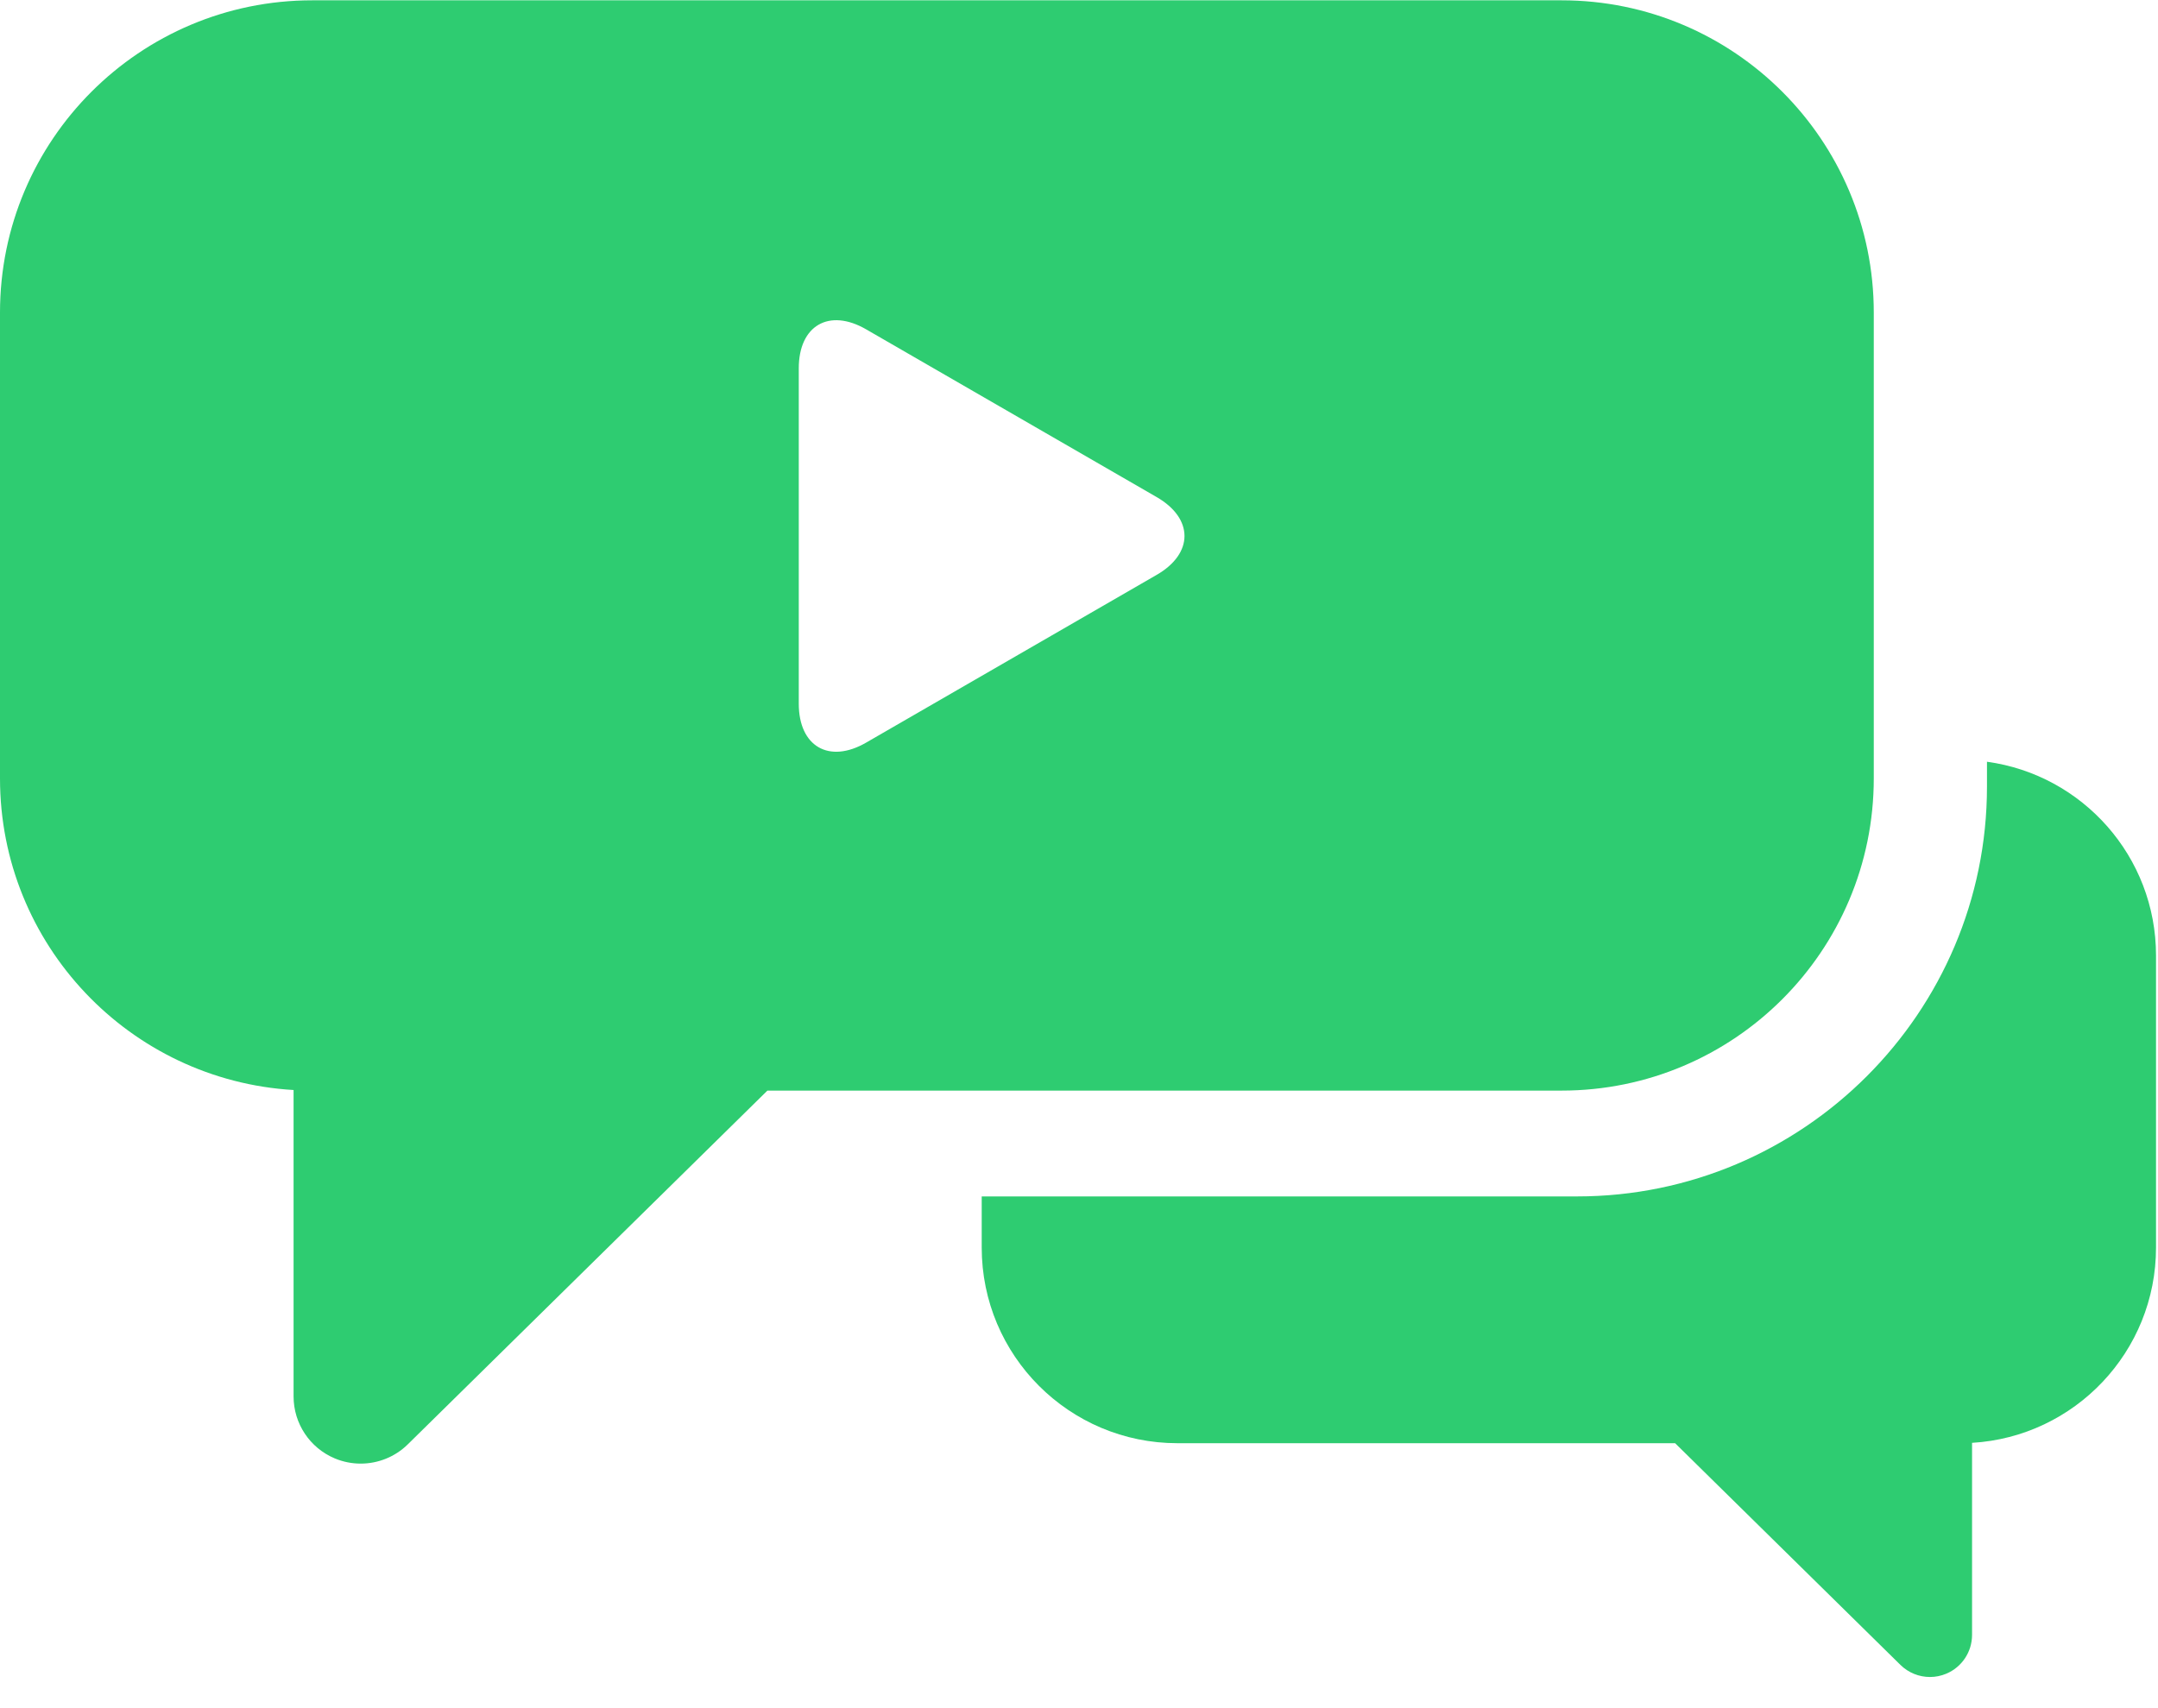
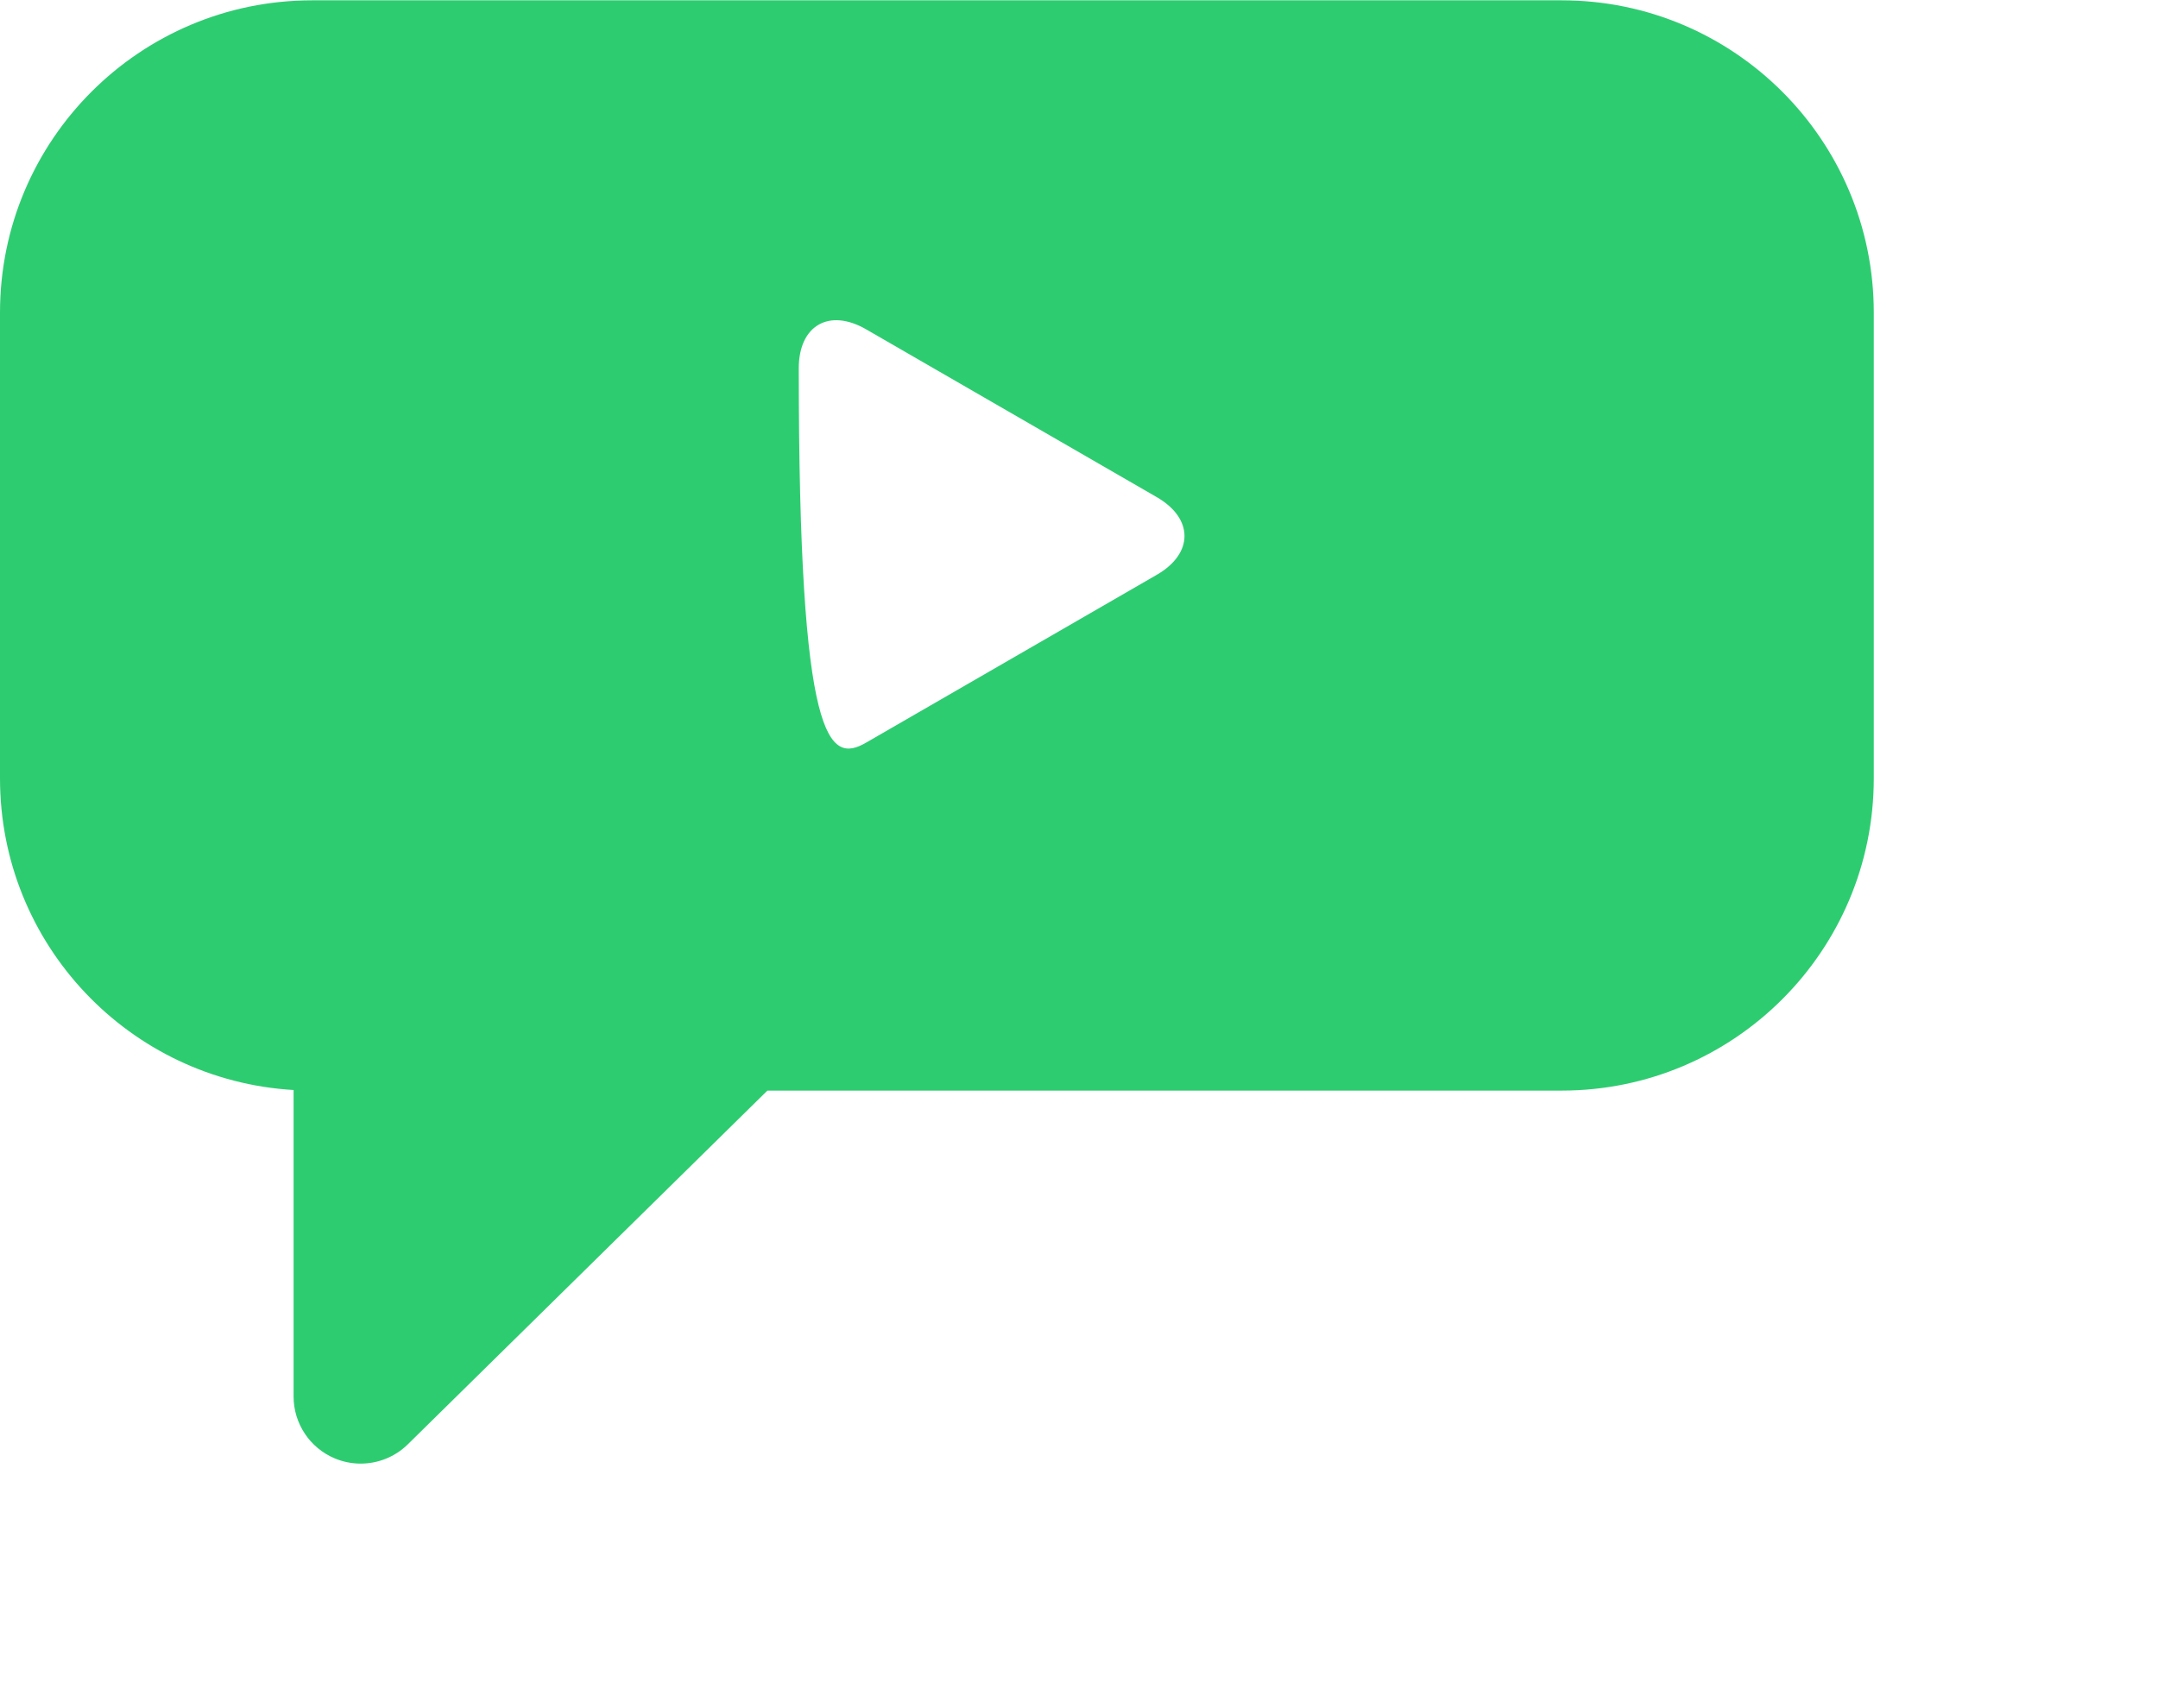
<svg xmlns="http://www.w3.org/2000/svg" width="48px" height="38px" viewBox="0 0 48 38" version="1.1">
  <title>favicon</title>
  <g id="Page-1" stroke="none" stroke-width="1" fill="none" fill-rule="evenodd">
    <g id="favicon" fill="#2ECC71" fill-rule="nonzero">
-       <path d="M44.196,16.946 L44.196,17.499 C44.196,22.526 40.106,26.616 35.079,26.616 L21.836,26.616 L21.836,27.753 C21.836,30.158 23.785,32.106 26.189,32.106 L37.259,32.106 L42.271,37.038 C42.45,37.214 42.687,37.307 42.928,37.307 C43.05,37.307 43.173,37.283 43.29,37.234 C43.638,37.088 43.864,36.748 43.864,36.371 L43.864,32.098 C46.147,31.963 47.956,30.07 47.956,27.753 L47.956,21.258 C47.956,19.055 46.32,17.236 44.196,16.946 Z" id="Path" />
-       <path d="M34.733,0.007 C38.568,0.007 41.678,3.117 41.678,6.953 L41.678,6.953 L41.678,17.317 C41.678,21.153 38.569,24.263 34.732,24.262 L34.732,24.262 L17.069,24.262 L9.071,32.131 C8.786,32.412 8.407,32.56 8.023,32.56 C7.828,32.56 7.632,32.522 7.446,32.444 C6.891,32.211 6.53,31.668 6.53,31.066 L6.53,31.066 L6.53,24.249 C2.887,24.034 0,21.013 0,17.317 L0,17.317 L0,6.953 C0,3.117 3.11,0.007 6.946,0.007 L6.946,0.007 Z M17.767,8.193 L17.767,15.654 C17.767,16.607 18.442,16.997 19.266,16.52 L25.727,12.789 C26.553,12.314 26.553,11.534 25.727,11.058 L19.266,7.327 C18.442,6.85 17.767,7.241 17.767,8.193 Z" id="Path-2" />
+       <path d="M34.733,0.007 C38.568,0.007 41.678,3.117 41.678,6.953 L41.678,6.953 L41.678,17.317 C41.678,21.153 38.569,24.263 34.732,24.262 L34.732,24.262 L17.069,24.262 L9.071,32.131 C8.786,32.412 8.407,32.56 8.023,32.56 C7.828,32.56 7.632,32.522 7.446,32.444 C6.891,32.211 6.53,31.668 6.53,31.066 L6.53,31.066 L6.53,24.249 C2.887,24.034 0,21.013 0,17.317 L0,17.317 L0,6.953 C0,3.117 3.11,0.007 6.946,0.007 L6.946,0.007 Z M17.767,8.193 C17.767,16.607 18.442,16.997 19.266,16.52 L25.727,12.789 C26.553,12.314 26.553,11.534 25.727,11.058 L19.266,7.327 C18.442,6.85 17.767,7.241 17.767,8.193 Z" id="Path-2" />
    </g>
  </g>
</svg>